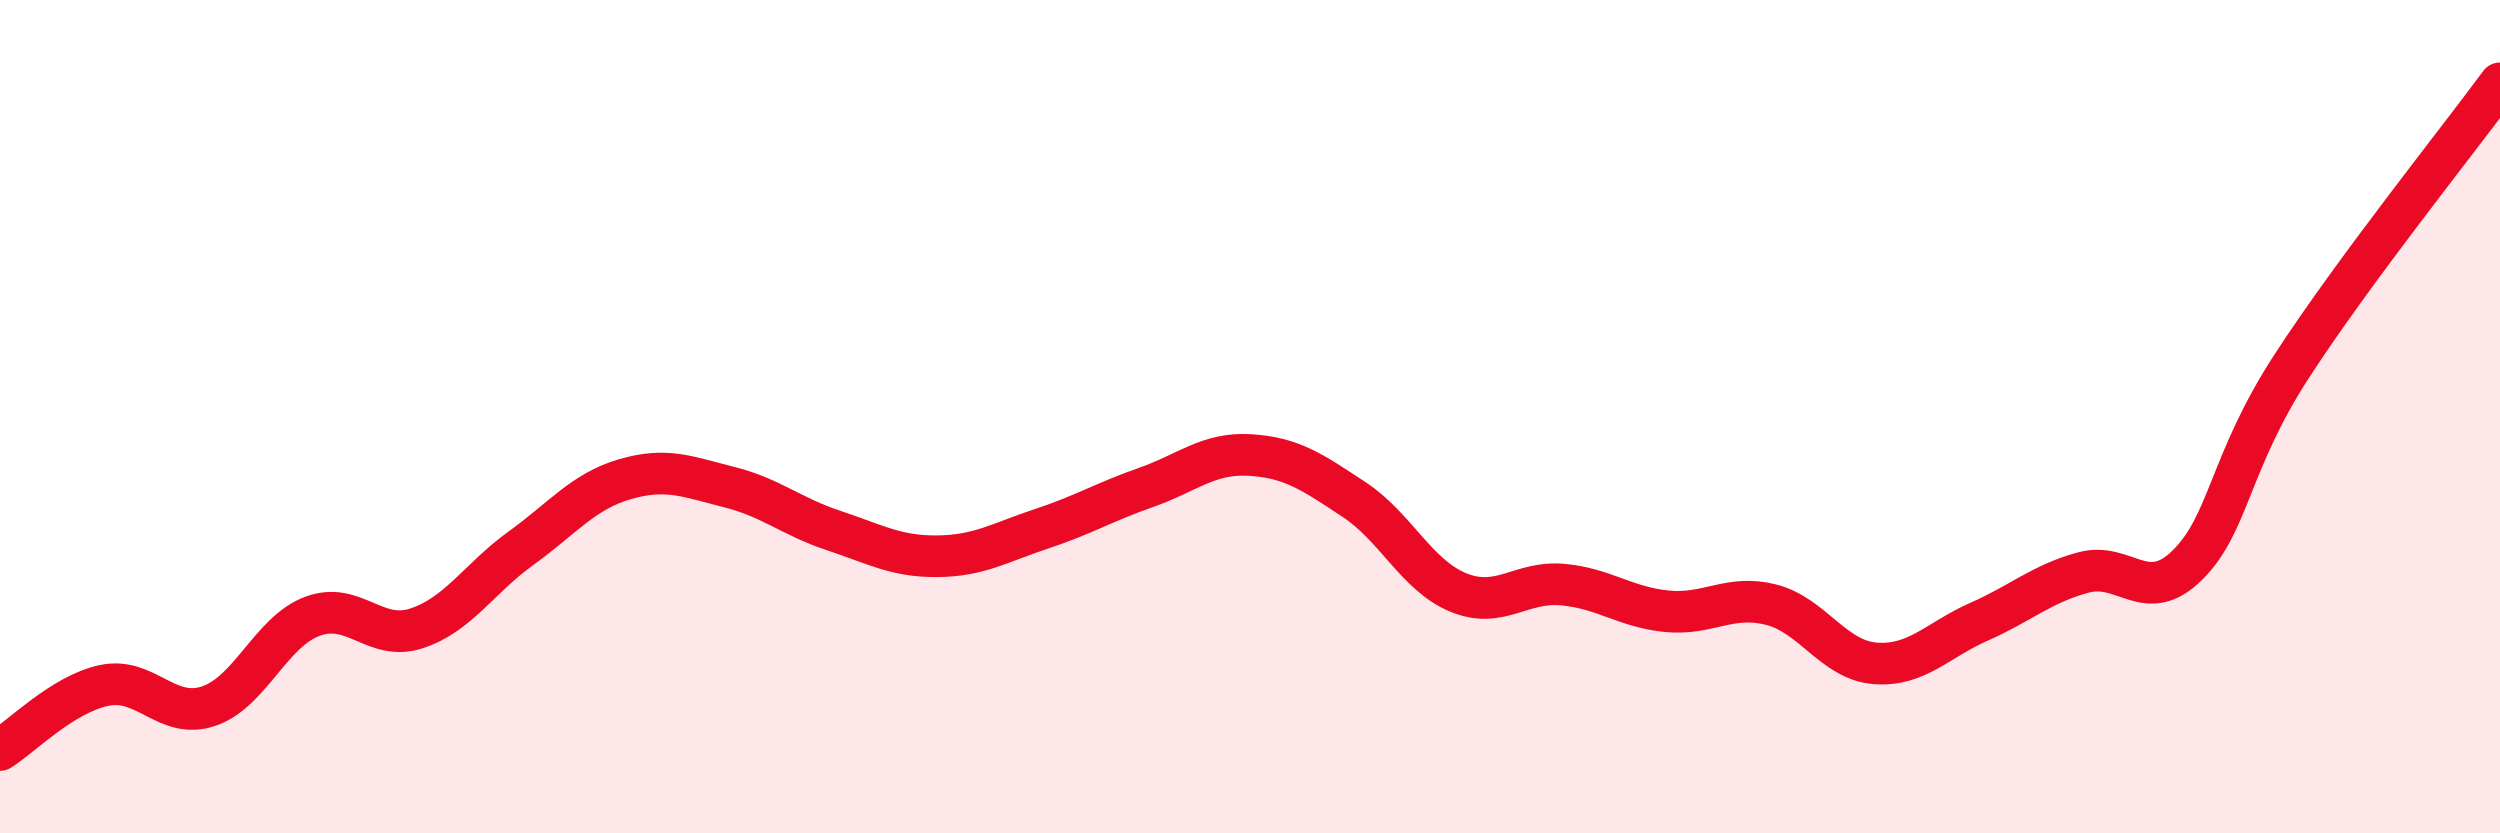
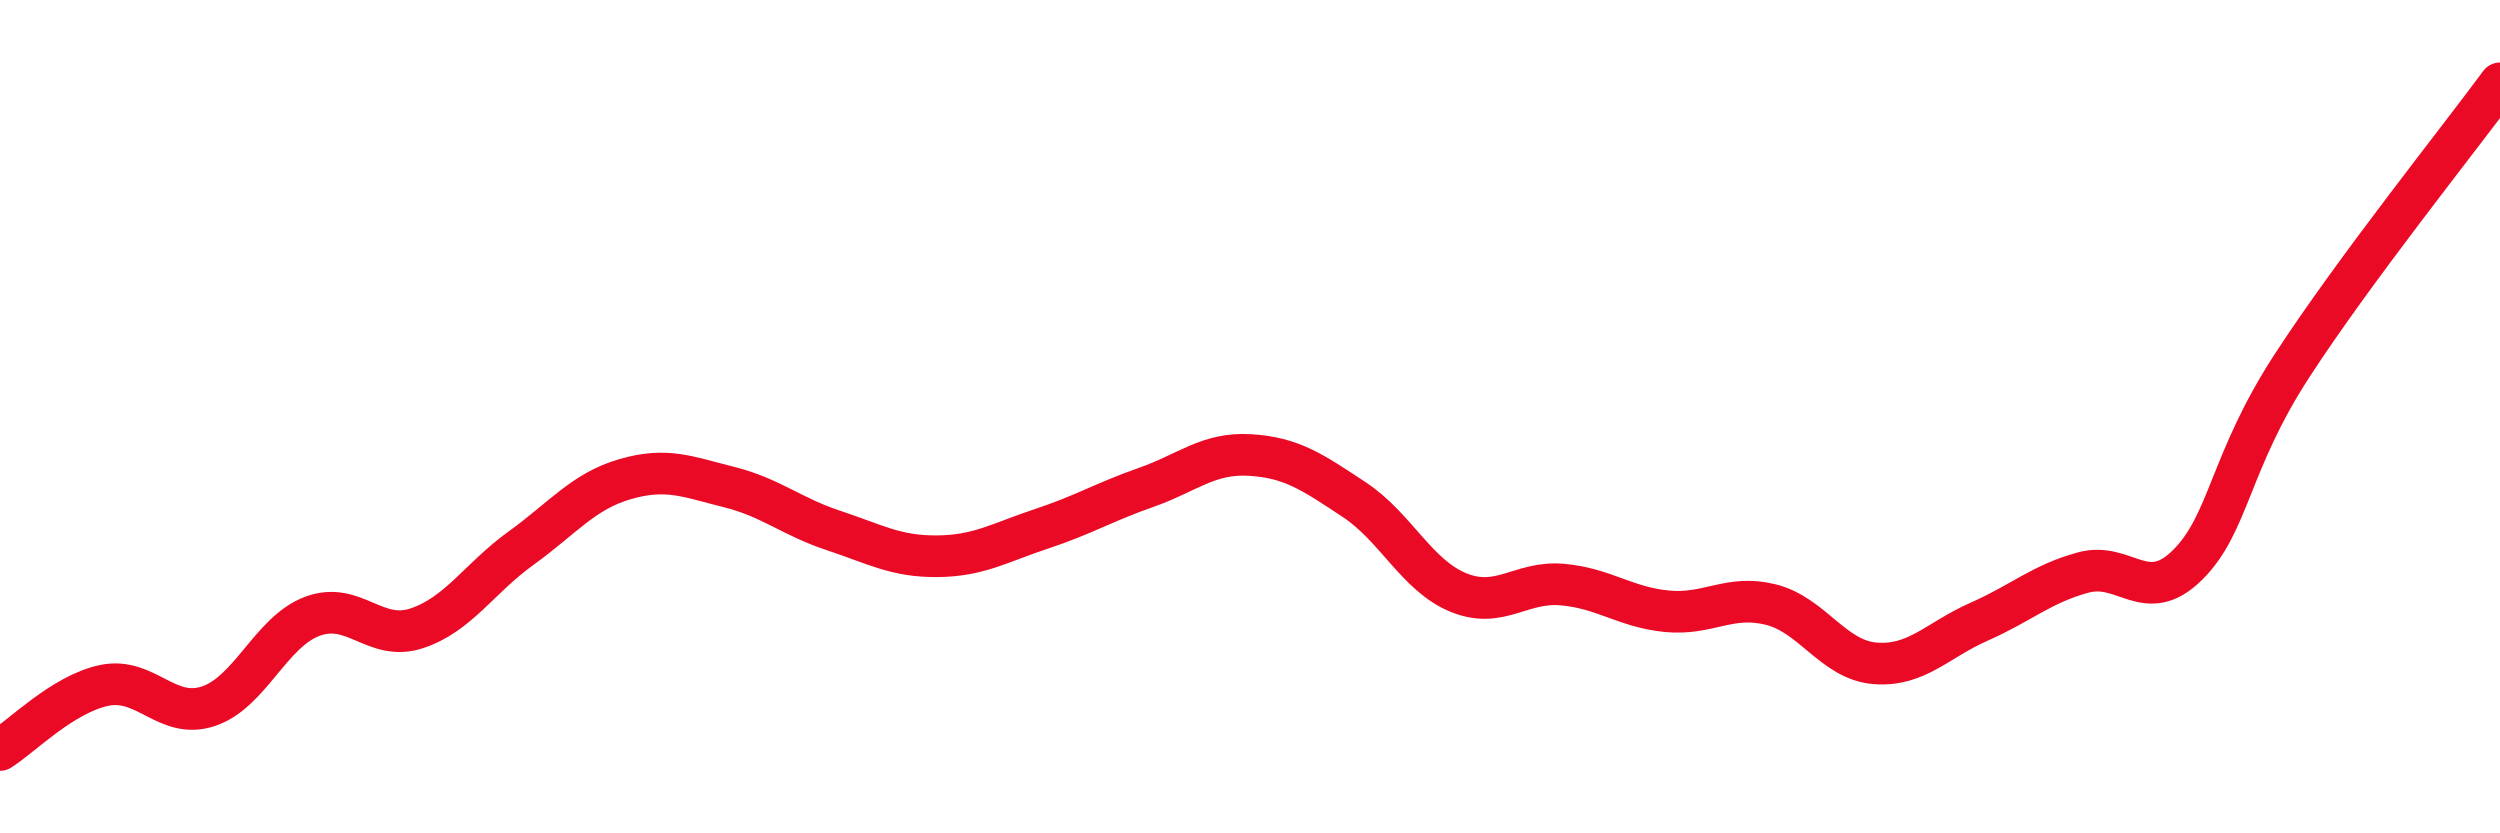
<svg xmlns="http://www.w3.org/2000/svg" width="60" height="20" viewBox="0 0 60 20">
-   <path d="M 0,18 C 0.5,17.69 1.5,16.66 2.5,16.45 C 3.5,16.24 4,17.28 5,16.95 C 6,16.62 6.5,15.16 7.5,14.79 C 8.5,14.42 9,15.41 10,15.08 C 11,14.75 11.5,13.88 12.5,13.16 C 13.5,12.44 14,11.79 15,11.5 C 16,11.21 16.5,11.44 17.5,11.69 C 18.5,11.94 19,12.4 20,12.73 C 21,13.06 21.5,13.36 22.5,13.35 C 23.5,13.34 24,13.02 25,12.69 C 26,12.36 26.5,12.05 27.5,11.7 C 28.5,11.35 29,10.86 30,10.92 C 31,10.98 31.5,11.33 32.5,11.99 C 33.5,12.65 34,13.81 35,14.22 C 36,14.63 36.5,13.94 37.5,14.03 C 38.5,14.12 39,14.57 40,14.67 C 41,14.77 41.5,14.26 42.5,14.51 C 43.5,14.76 44,15.84 45,15.92 C 46,16 46.5,15.36 47.5,14.92 C 48.5,14.48 49,14.01 50,13.74 C 51,13.47 51.5,14.55 52.5,13.56 C 53.5,12.57 53.5,11.1 55,8.79 C 56.5,6.48 59,3.36 60,2L60 20L0 20Z" fill="#EB0A25" opacity="0.1" stroke-linecap="round" stroke-linejoin="round" />
  <path d="M 0,18 C 0.5,17.69 1.5,16.66 2.5,16.45 C 3.5,16.24 4,17.28 5,16.95 C 6,16.62 6.5,15.16 7.5,14.79 C 8.5,14.42 9,15.41 10,15.08 C 11,14.75 11.5,13.88 12.5,13.16 C 13.5,12.44 14,11.79 15,11.5 C 16,11.21 16.5,11.44 17.5,11.69 C 18.5,11.94 19,12.4 20,12.73 C 21,13.06 21.5,13.36 22.5,13.35 C 23.5,13.34 24,13.02 25,12.69 C 26,12.36 26.5,12.05 27.5,11.7 C 28.5,11.35 29,10.86 30,10.92 C 31,10.98 31.5,11.33 32.5,11.99 C 33.5,12.65 34,13.81 35,14.22 C 36,14.63 36.5,13.94 37.5,14.03 C 38.5,14.12 39,14.57 40,14.67 C 41,14.77 41.5,14.26 42.5,14.51 C 43.5,14.76 44,15.84 45,15.92 C 46,16 46.5,15.36 47.5,14.92 C 48.5,14.48 49,14.01 50,13.74 C 51,13.47 51.5,14.55 52.5,13.56 C 53.5,12.57 53.5,11.1 55,8.79 C 56.5,6.48 59,3.36 60,2" stroke="#EB0A25" stroke-width="1" fill="none" stroke-linecap="round" stroke-linejoin="round" />
</svg>